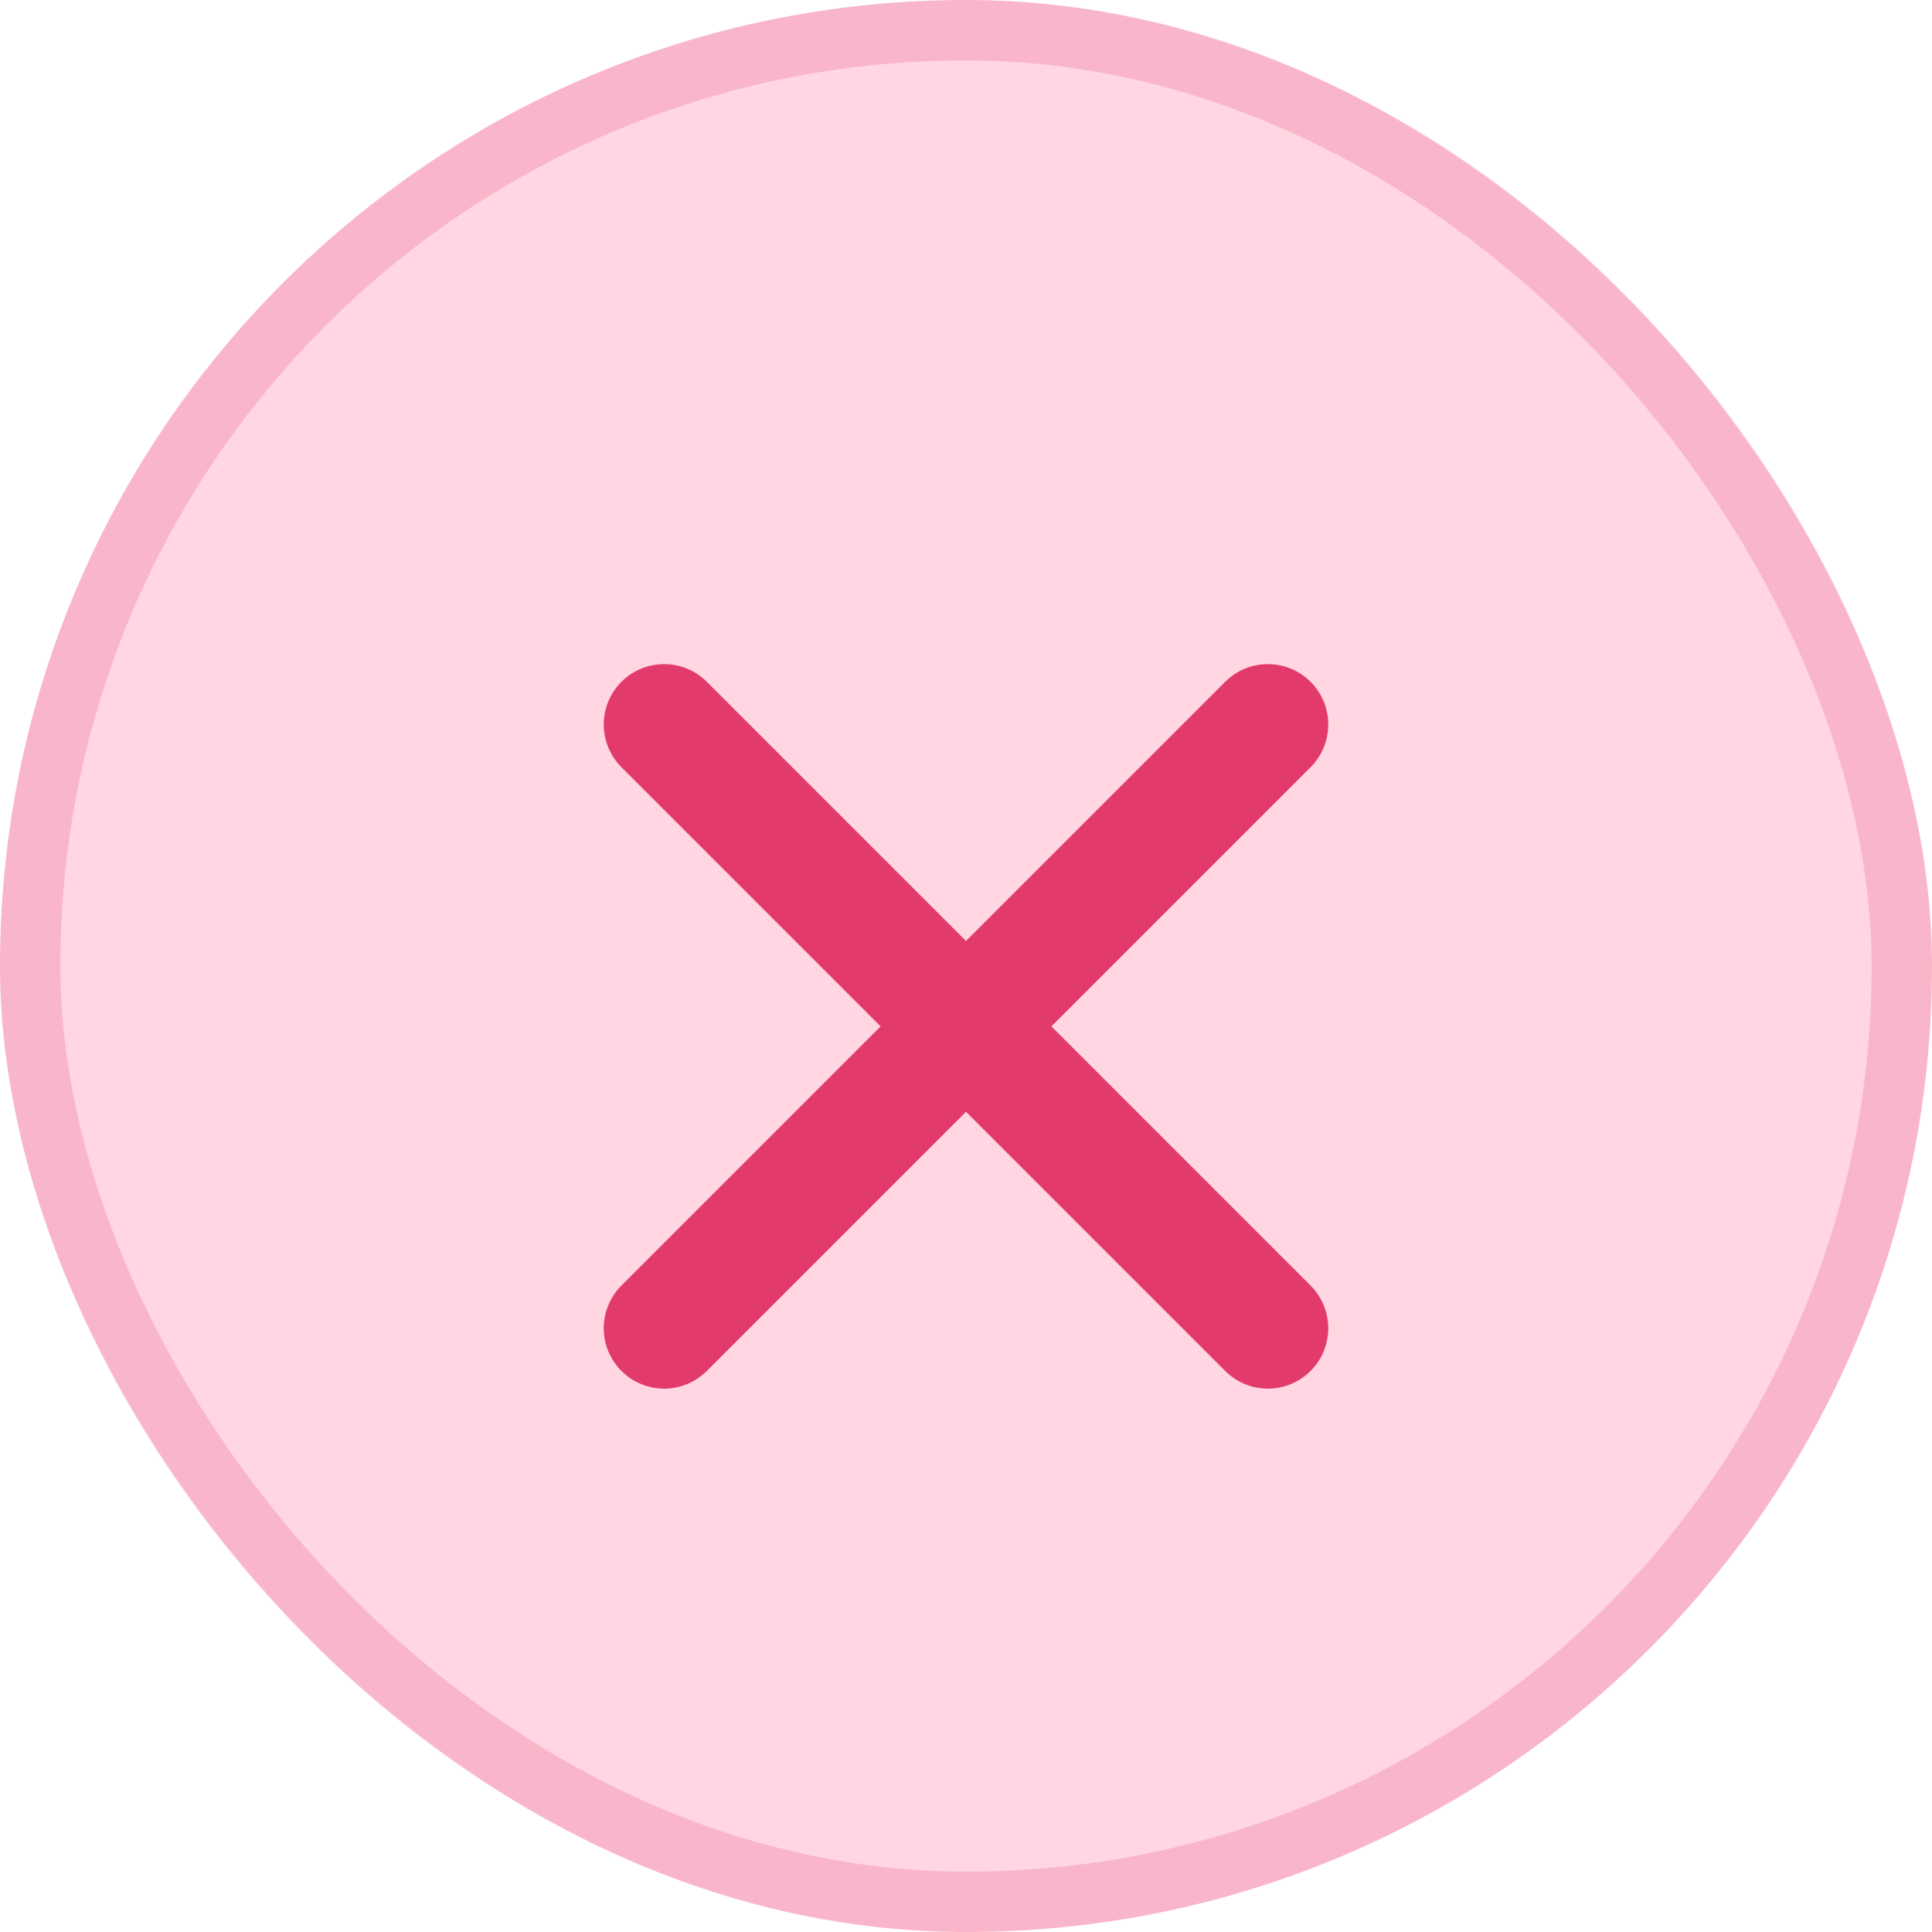
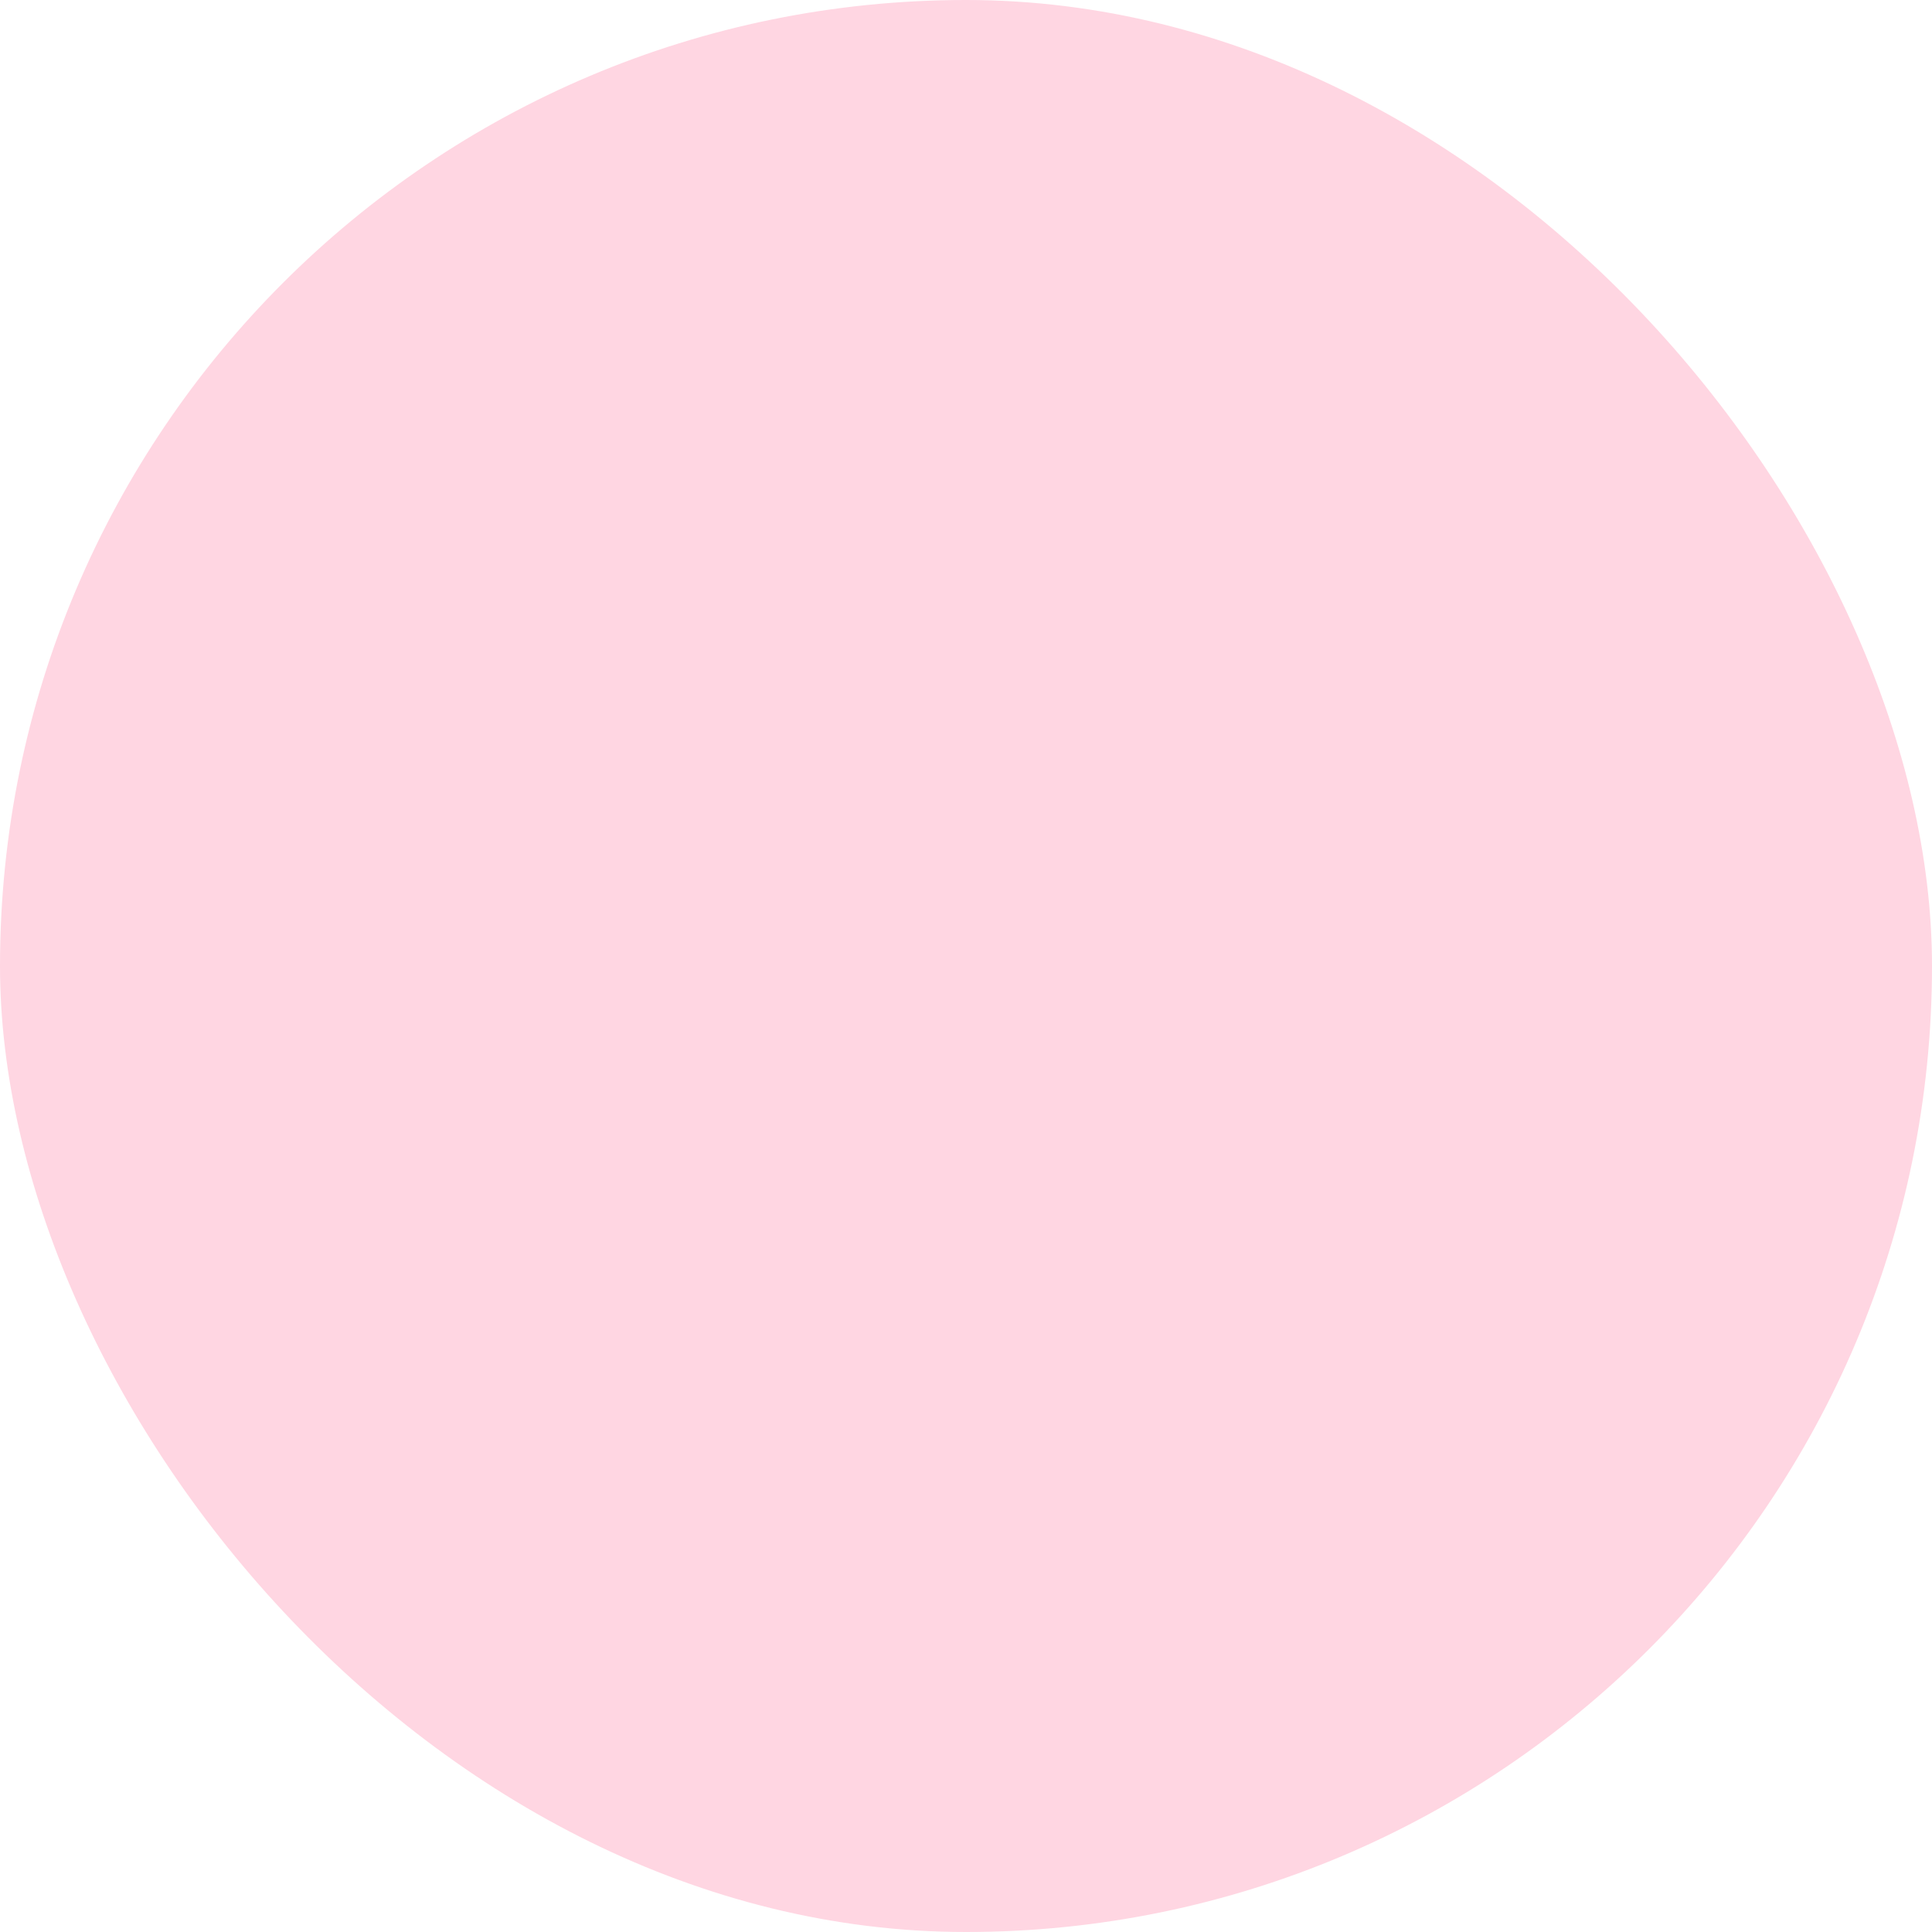
<svg xmlns="http://www.w3.org/2000/svg" width="24" height="24" viewBox="0 0 24 24" fill="none">
  <rect width="24" height="24" rx="12" fill="#FFD6E2" />
-   <rect x="0.375" y="0.375" width="23.25" height="23.25" rx="11.625" stroke="#E23A6A" stroke-opacity="0.2" stroke-width="0.75" />
-   <path d="M8.25 16.5L15.75 9M8.25 9L15.75 16.5" stroke="#E23A6A" stroke-width="1.5" stroke-linecap="round" stroke-linejoin="round" />
</svg>